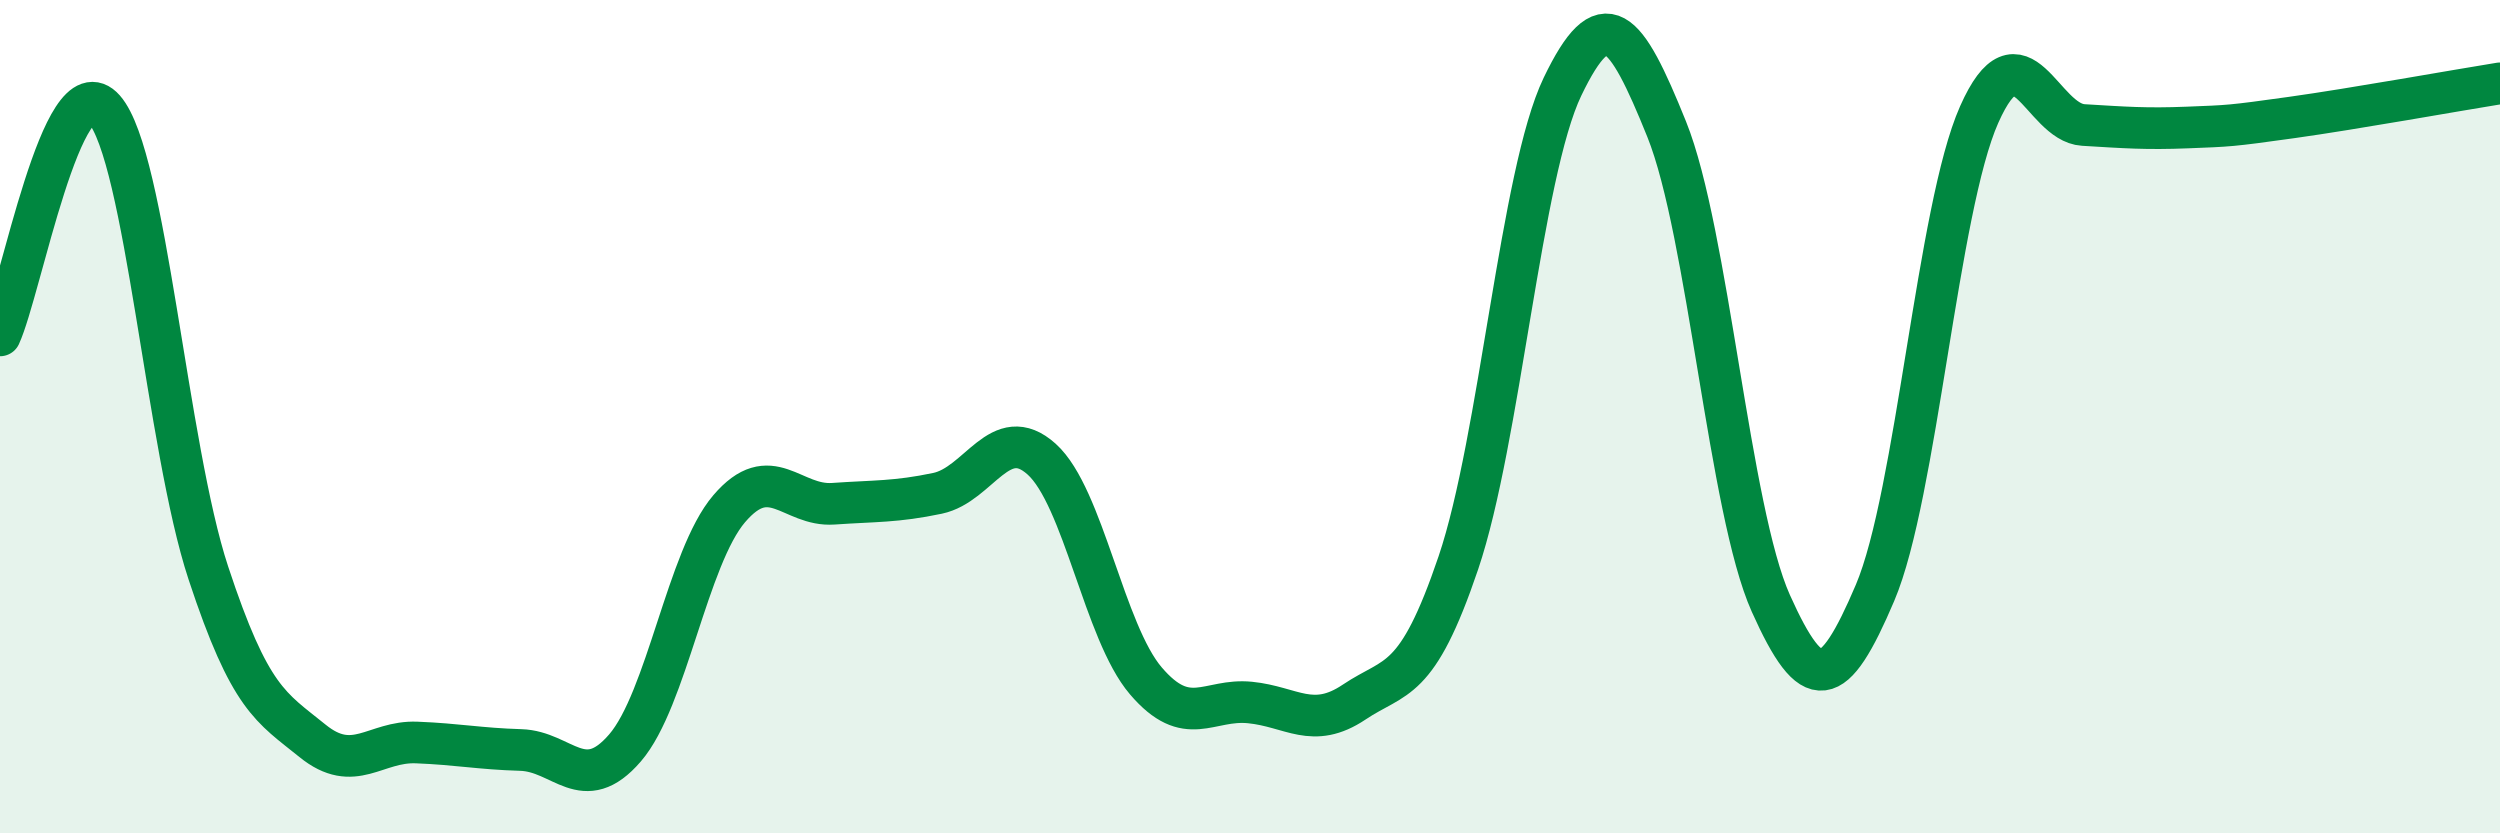
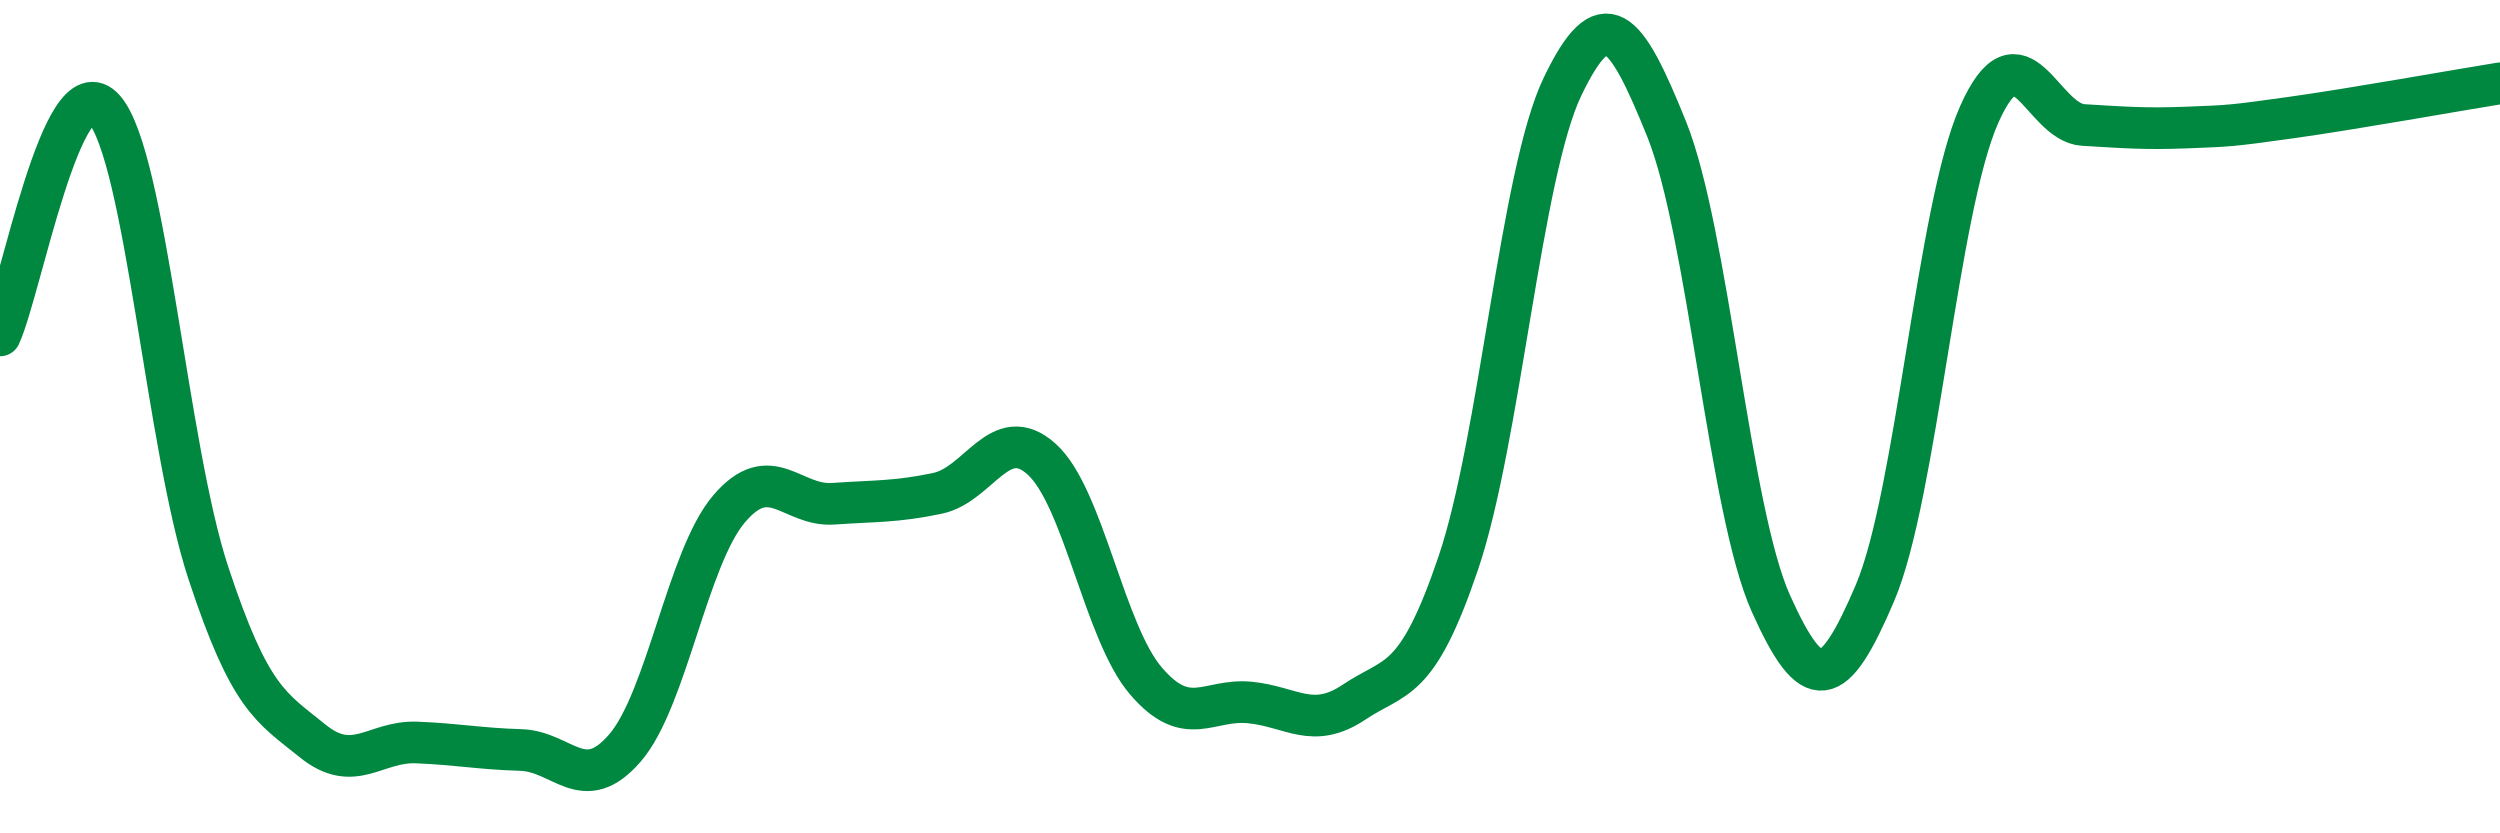
<svg xmlns="http://www.w3.org/2000/svg" width="60" height="20" viewBox="0 0 60 20">
-   <path d="M 0,8.05 C 0.5,6.96 1.5,1.48 2.5,2.62 C 3.5,3.76 4,10.72 5,13.75 C 6,16.78 6.5,16.97 7.5,17.78 C 8.5,18.59 9,17.78 10,17.82 C 11,17.86 11.5,17.97 12.5,18 C 13.5,18.03 14,19.11 15,17.95 C 16,16.79 16.5,13.38 17.5,12.21 C 18.5,11.04 19,12.16 20,12.09 C 21,12.02 21.5,12.05 22.5,11.84 C 23.5,11.63 24,10.12 25,11.02 C 26,11.92 26.5,15.17 27.5,16.34 C 28.5,17.51 29,16.76 30,16.86 C 31,16.96 31.5,17.52 32.5,16.85 C 33.5,16.18 34,16.46 35,13.51 C 36,10.56 36.5,4.16 37.5,2.08 C 38.5,0 39,0.62 40,3.1 C 41,5.58 41.5,12.25 42.5,14.48 C 43.5,16.71 44,16.58 45,14.23 C 46,11.88 46.5,5 47.5,2.75 C 48.5,0.5 49,2.94 50,3 C 51,3.06 51.5,3.1 52.5,3.06 C 53.5,3.02 53.5,3.03 55,2.82 C 56.5,2.61 59,2.16 60,2L60 20L0 20Z" fill="#008740" opacity="0.1" stroke-linecap="round" stroke-linejoin="round" />
  <path d="M 0,8.05 C 0.5,6.96 1.5,1.48 2.5,2.62 C 3.5,3.76 4,10.72 5,13.75 C 6,16.78 6.5,16.97 7.5,17.78 C 8.5,18.59 9,17.78 10,17.82 C 11,17.86 11.5,17.97 12.5,18 C 13.5,18.03 14,19.11 15,17.95 C 16,16.79 16.5,13.38 17.5,12.21 C 18.5,11.04 19,12.16 20,12.09 C 21,12.02 21.5,12.05 22.5,11.84 C 23.5,11.63 24,10.12 25,11.02 C 26,11.92 26.5,15.17 27.5,16.34 C 28.5,17.51 29,16.76 30,16.86 C 31,16.96 31.5,17.52 32.5,16.85 C 33.5,16.18 34,16.46 35,13.51 C 36,10.56 36.5,4.16 37.5,2.08 C 38.5,0 39,0.62 40,3.1 C 41,5.58 41.5,12.25 42.5,14.48 C 43.5,16.71 44,16.58 45,14.23 C 46,11.88 46.5,5 47.5,2.75 C 48.5,0.5 49,2.94 50,3 C 51,3.06 51.5,3.1 52.5,3.06 C 53.5,3.02 53.5,3.03 55,2.82 C 56.5,2.61 59,2.16 60,2" stroke="#008740" stroke-width="1" fill="none" stroke-linecap="round" stroke-linejoin="round" />
</svg>